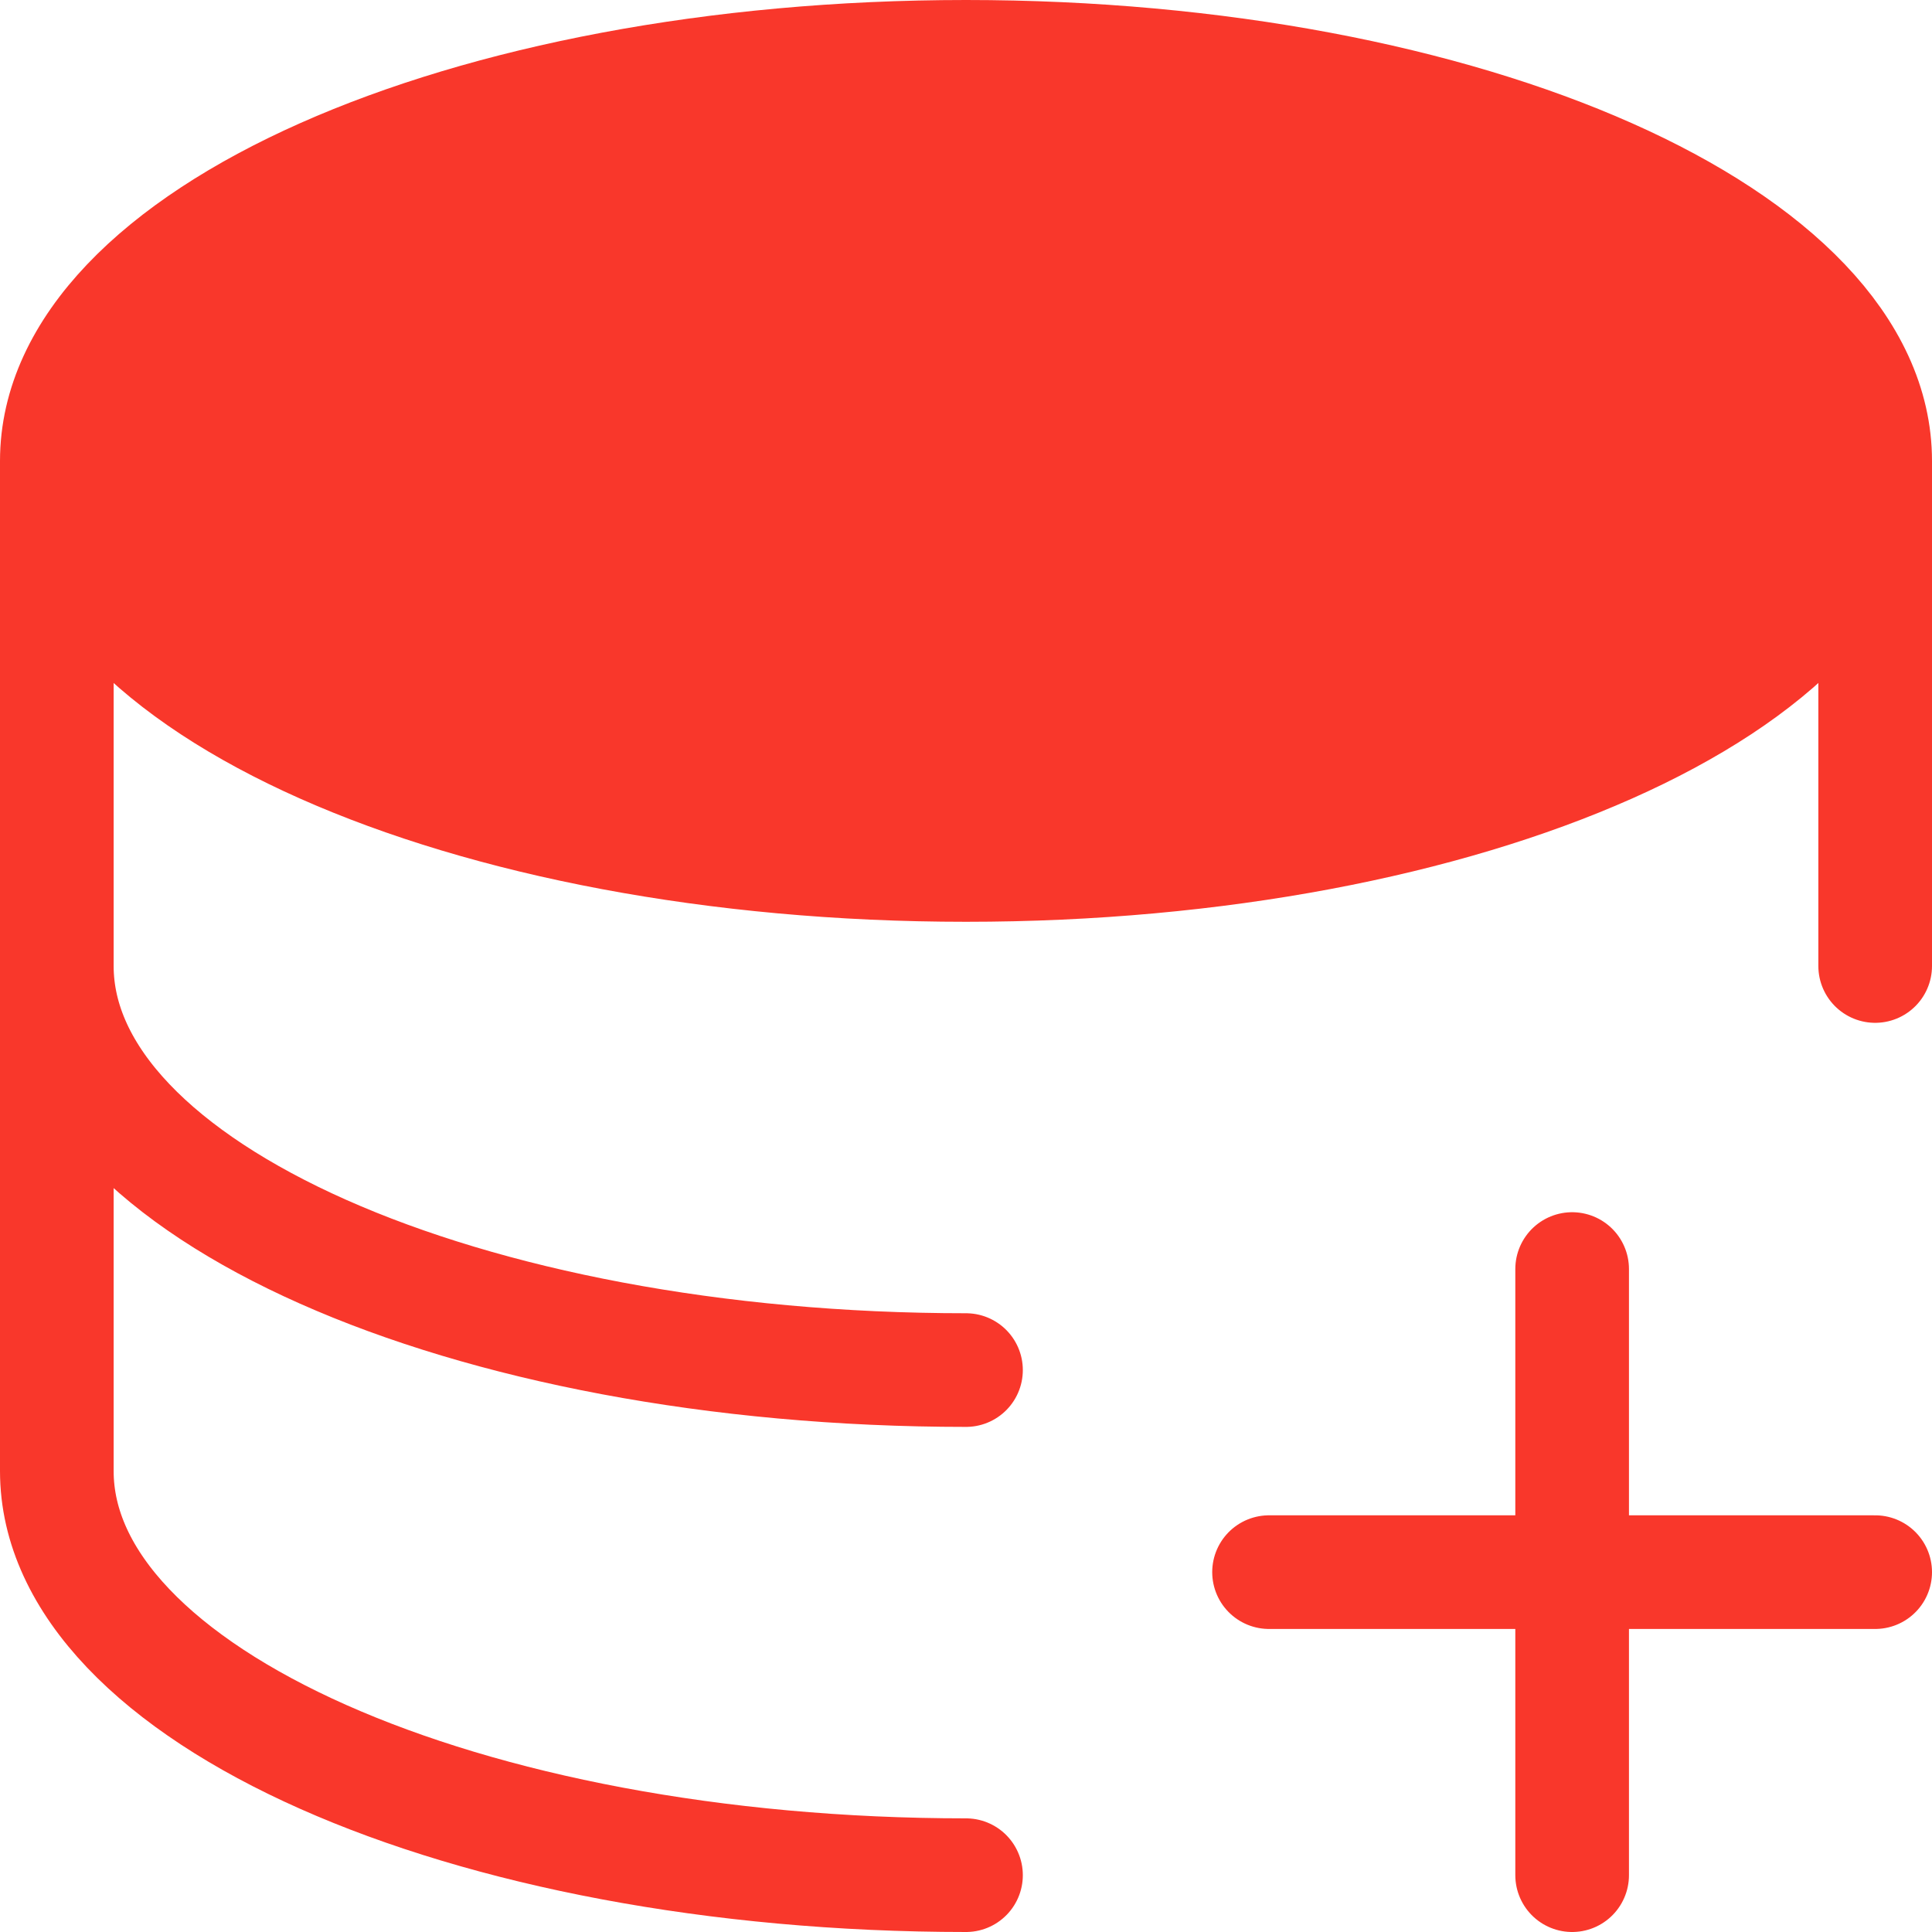
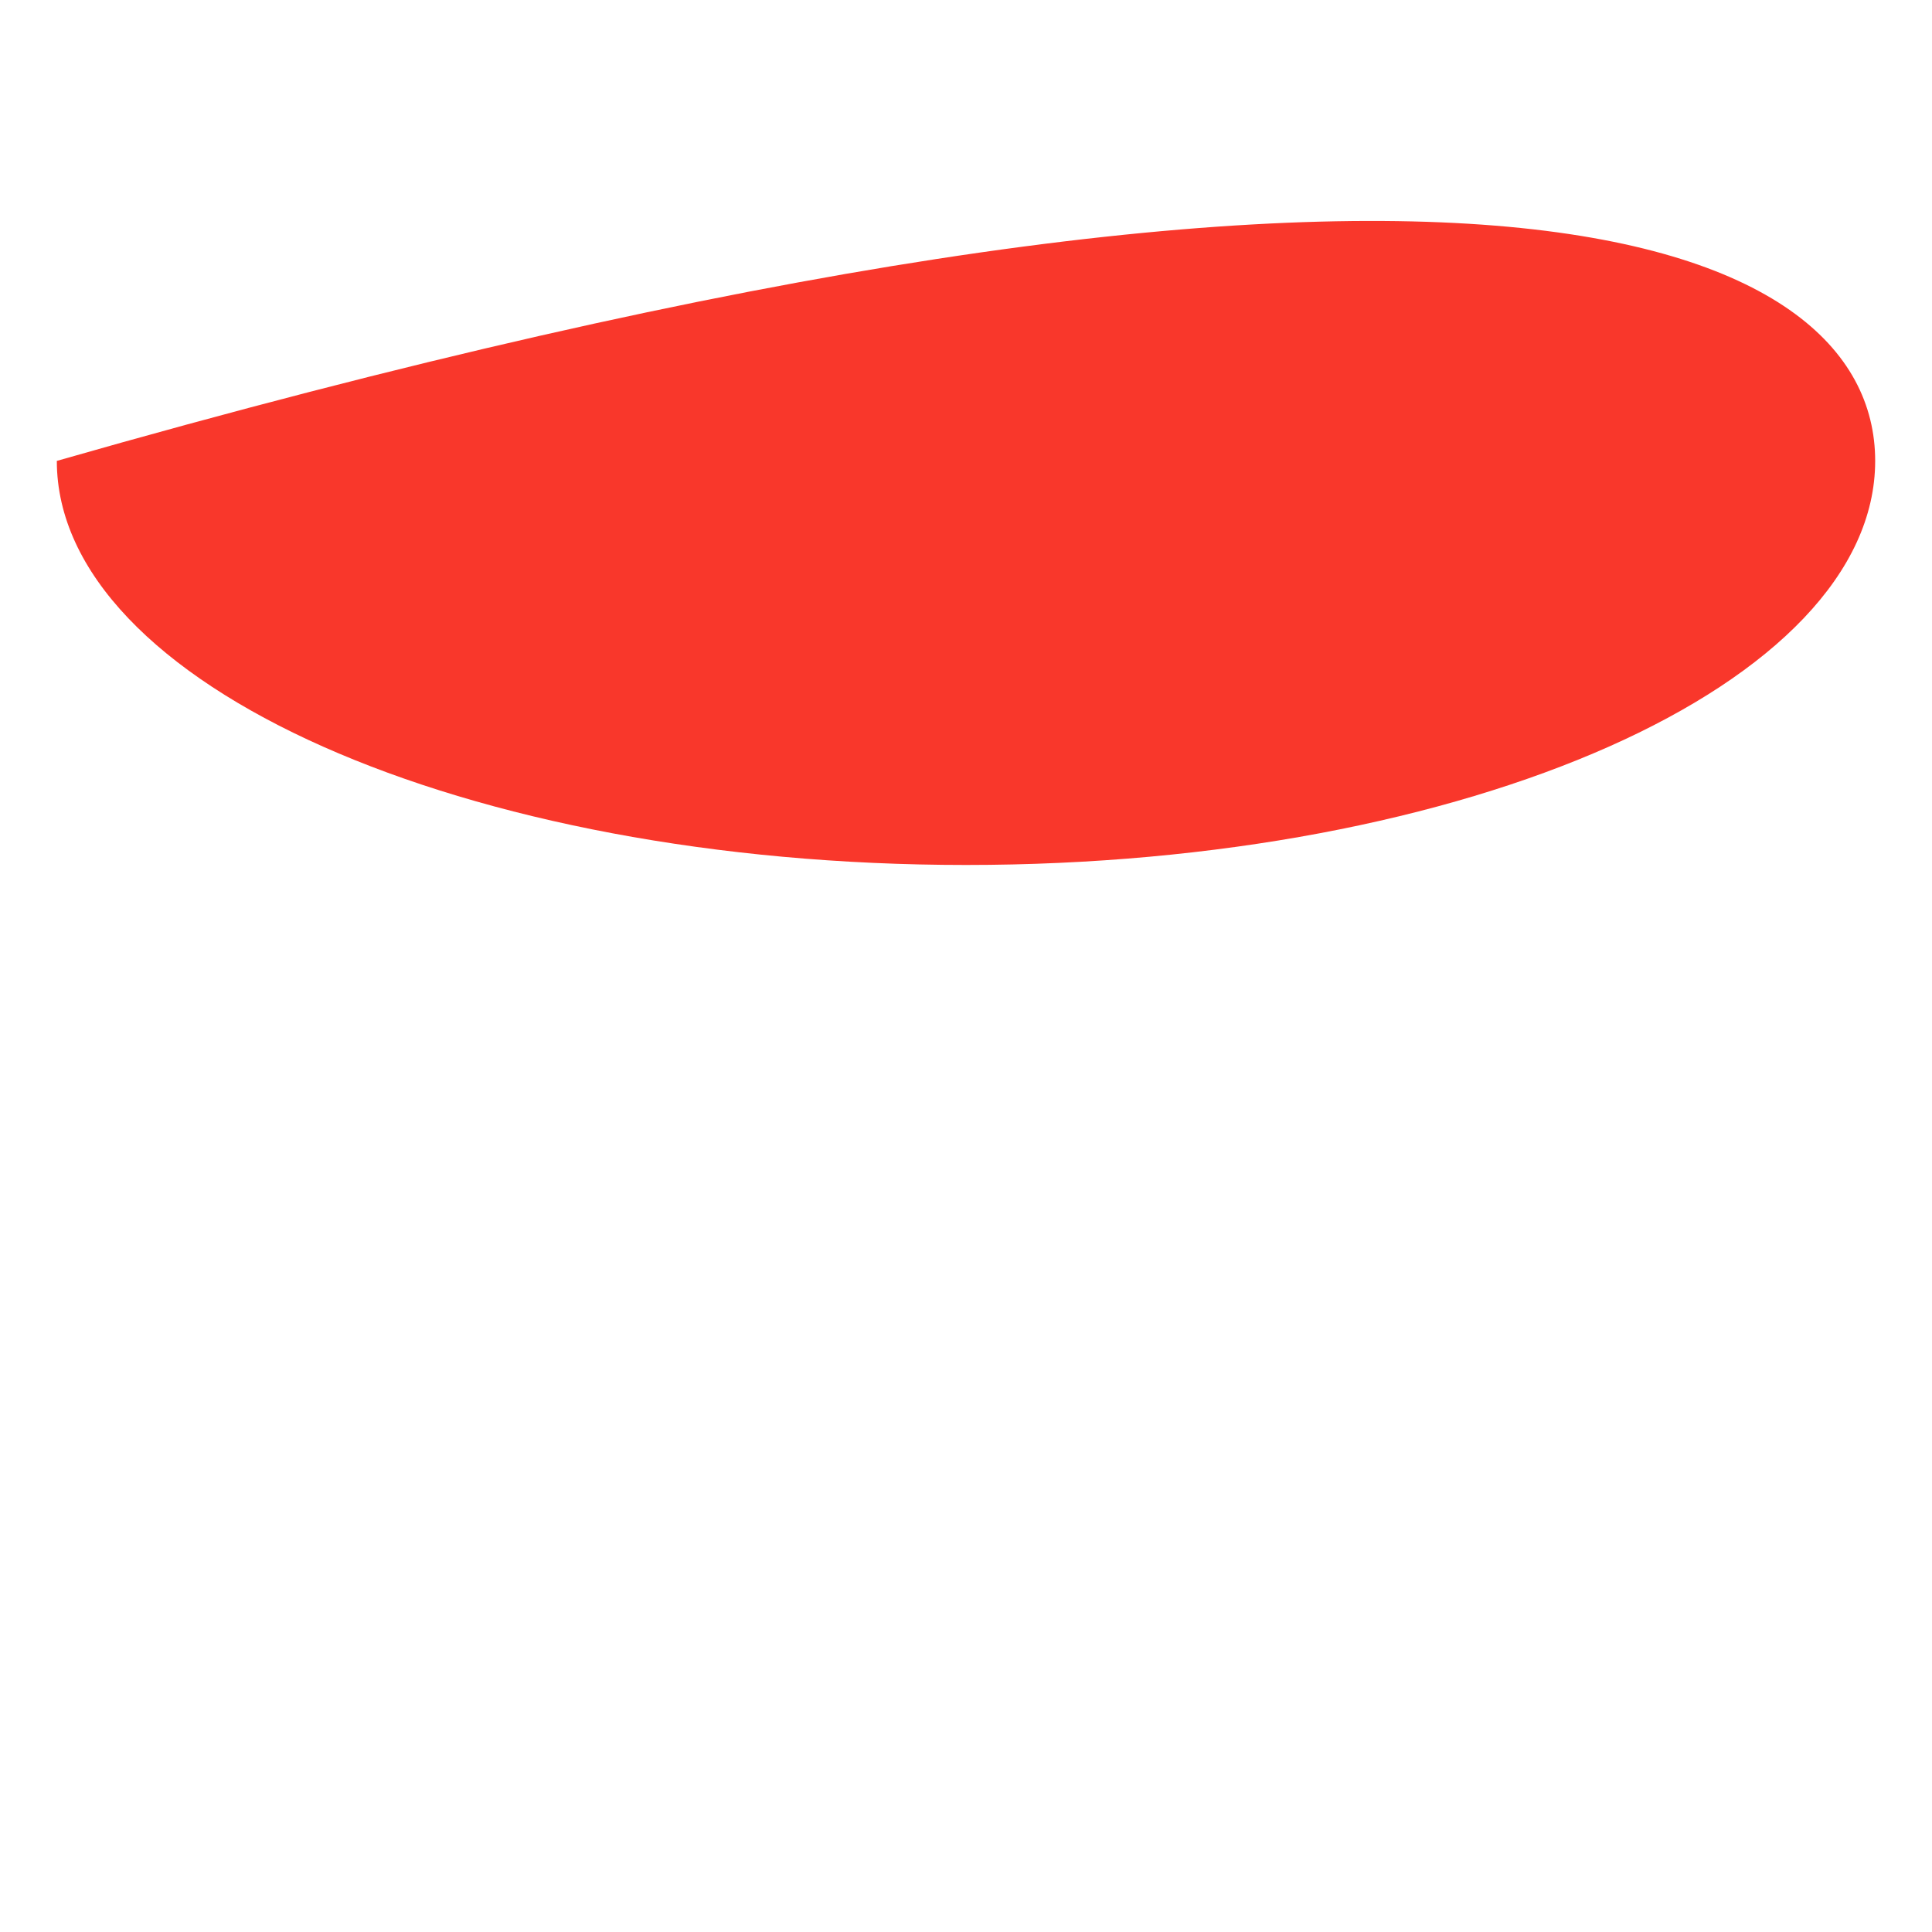
<svg xmlns="http://www.w3.org/2000/svg" width="34" height="34" viewBox="0 0 34 34" fill="none">
-   <path d="M33 8.111C33 12.04 25.836 15.222 17 15.222C8.164 15.222 1 12.04 1 8.111C1 4.182 8.164 1 17 1C25.836 1 33 4.182 33 8.111Z" fill="#F9372B" />
-   <path d="M33 8.111C33 12.04 25.836 15.222 17 15.222C8.164 15.222 1 12.04 1 8.111M33 8.111C33 4.182 25.836 1 17 1C8.164 1 1 4.182 1 8.111M33 8.111V17M1 8.111V17M1 17C1 20.929 8.164 24.111 17 24.111M1 17V25.889C1 29.818 8.164 33 17 33M27.667 22.333V27.667M27.667 27.667V33M27.667 27.667H33M27.667 27.667H22.333" stroke="#F9372B" stroke-width="2" stroke-linecap="round" stroke-linejoin="round" />
+   <path d="M33 8.111C33 12.04 25.836 15.222 17 15.222C8.164 15.222 1 12.04 1 8.111C25.836 1 33 4.182 33 8.111Z" fill="#F9372B" />
</svg>